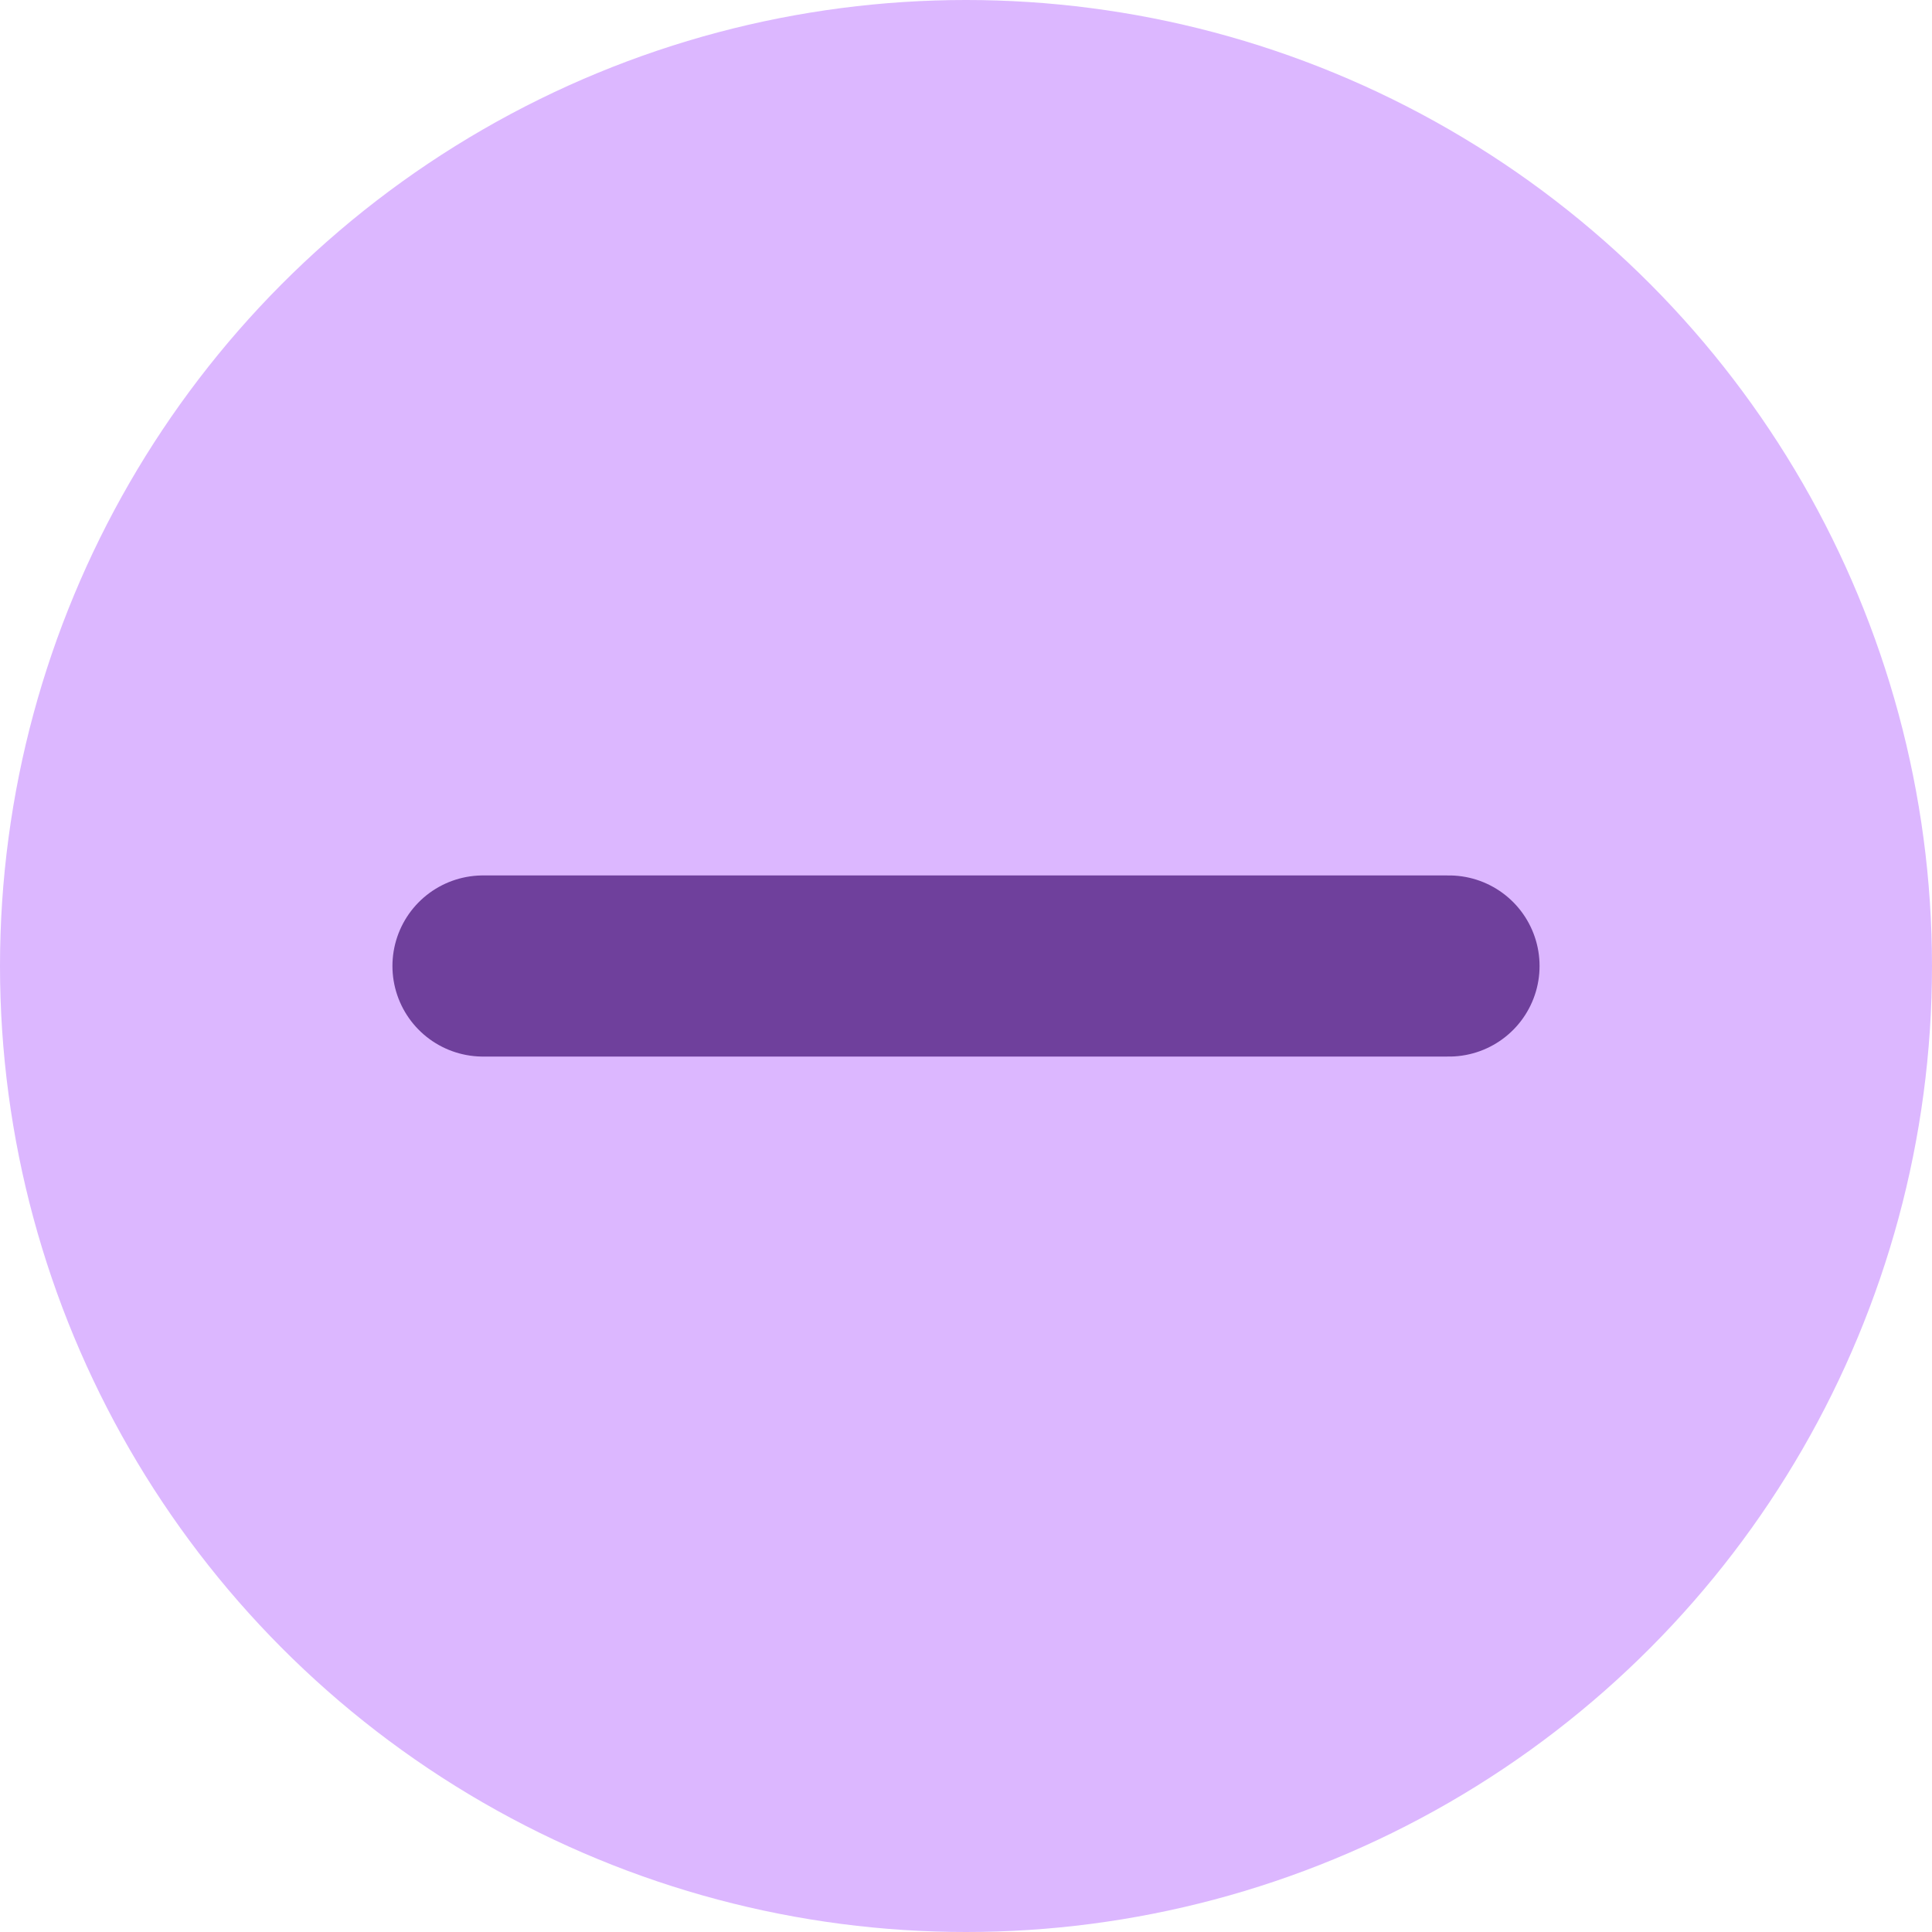
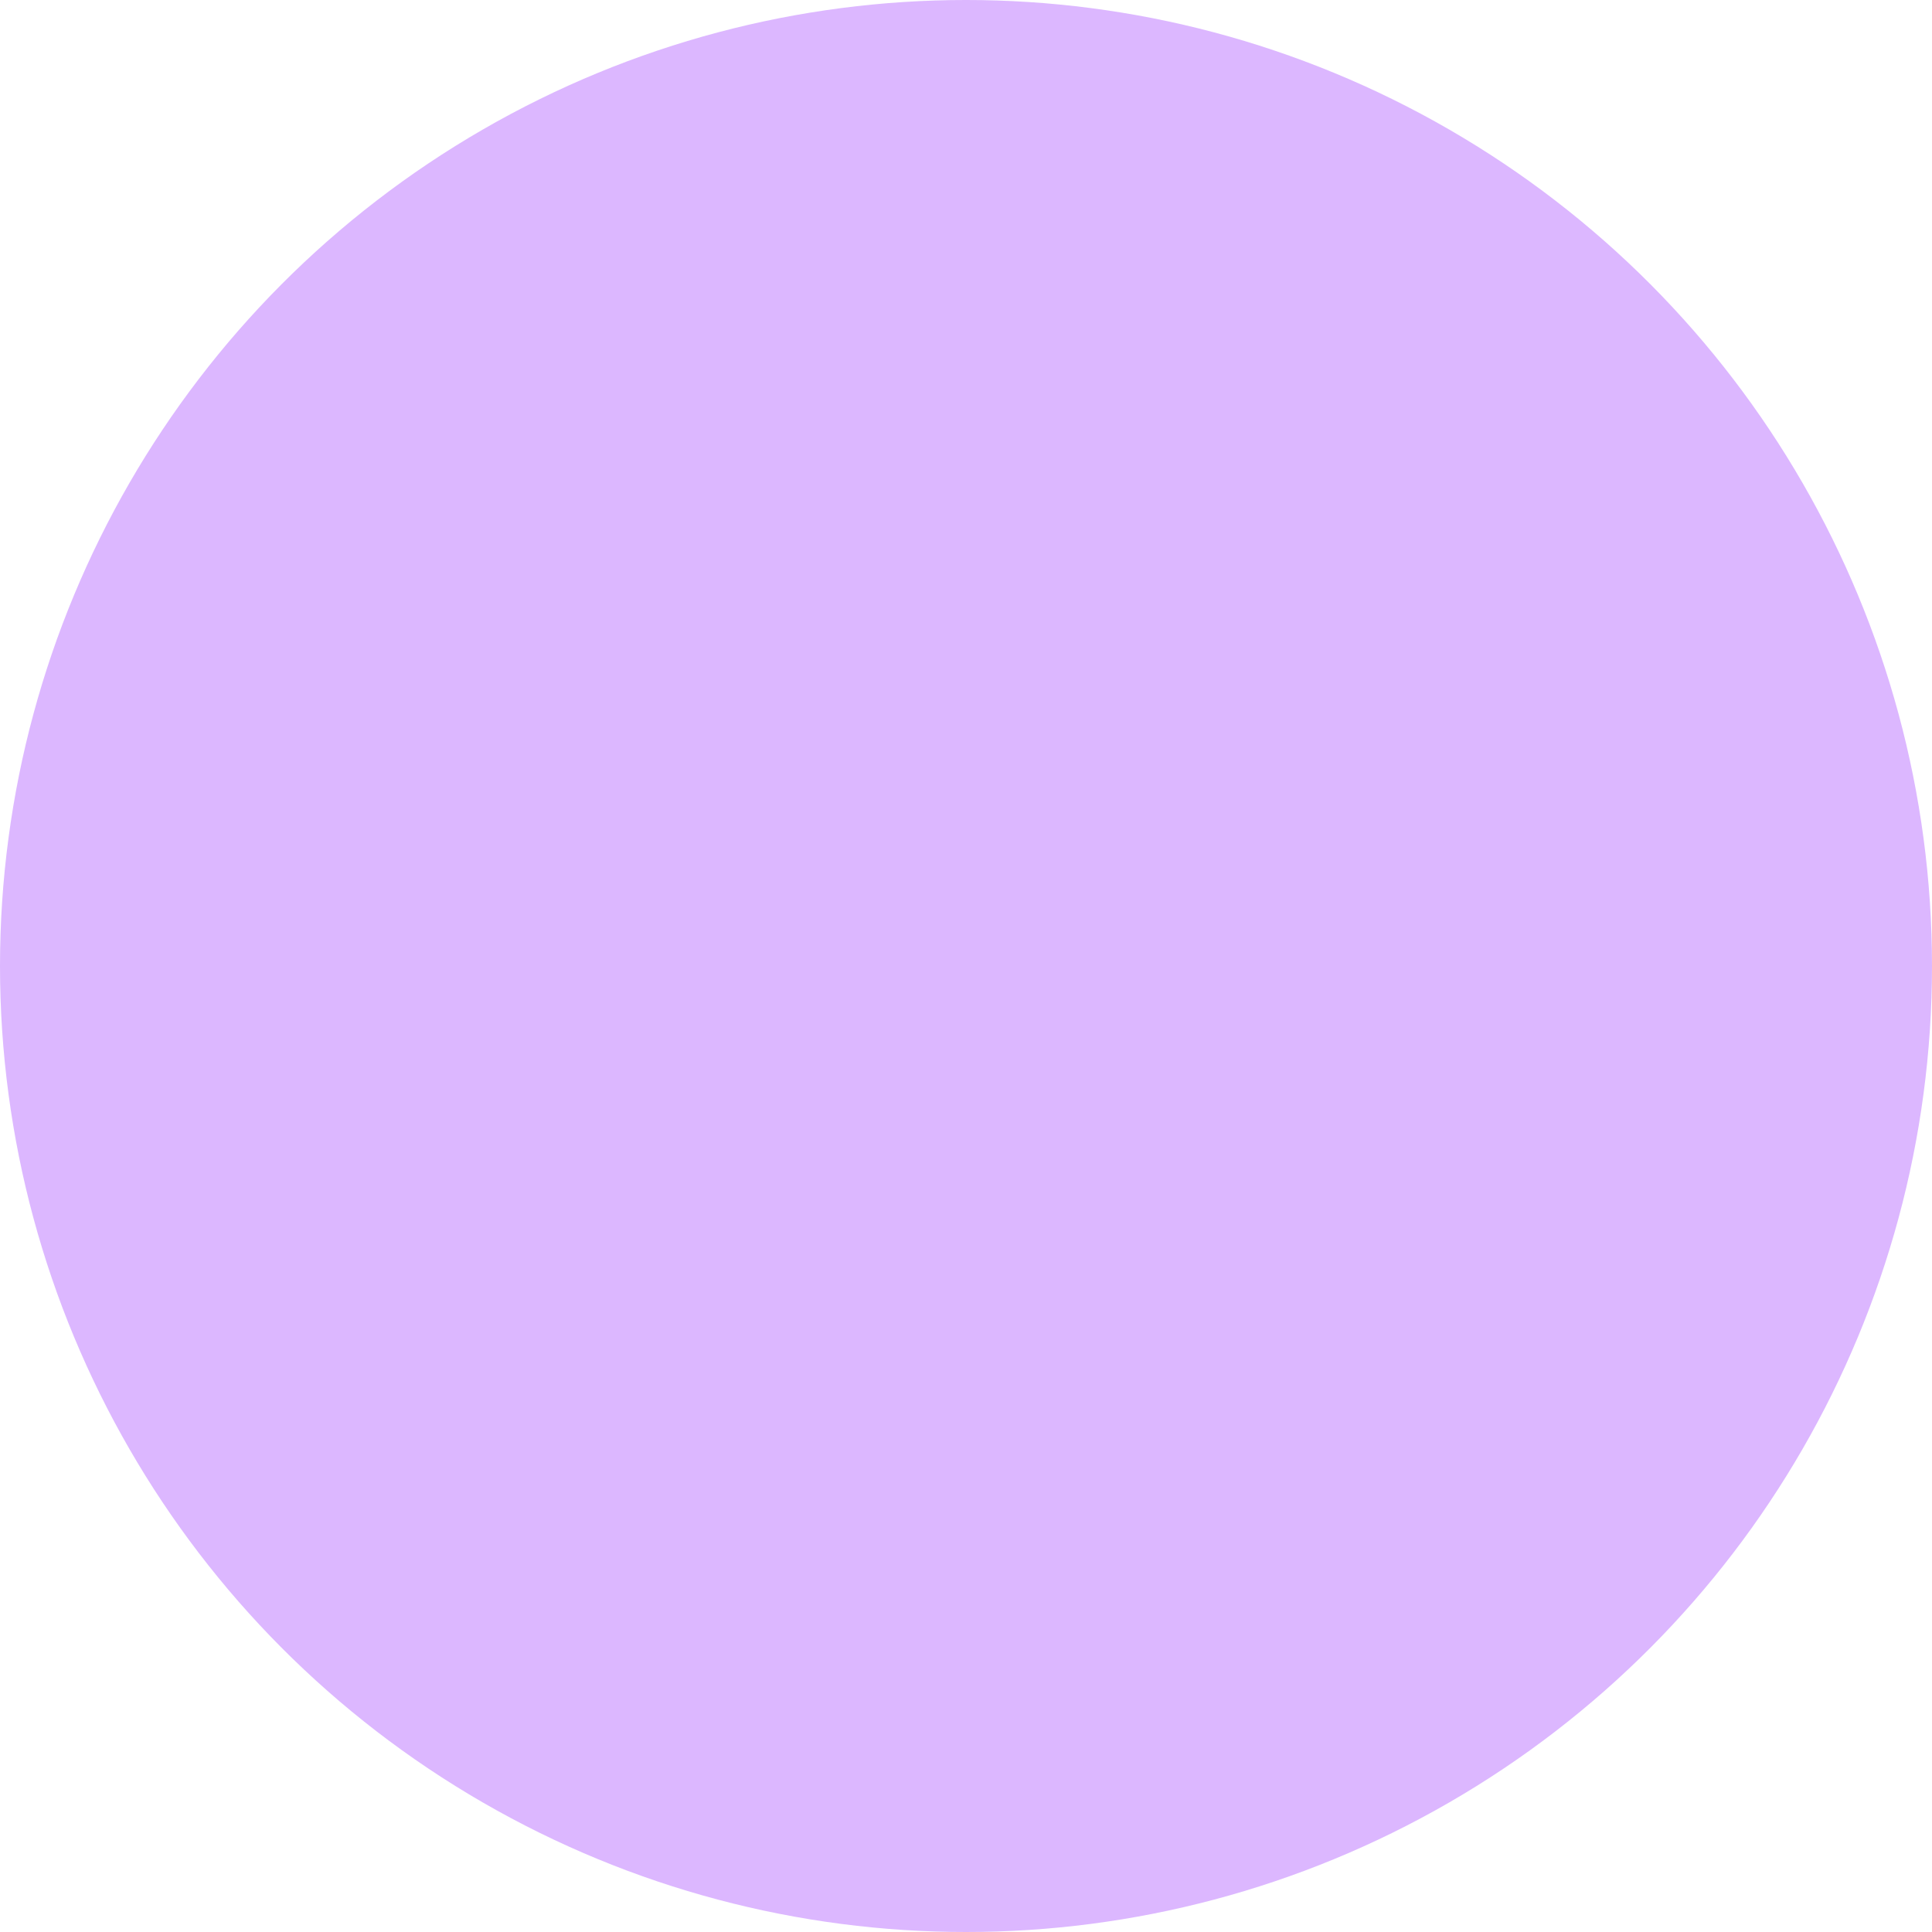
<svg xmlns="http://www.w3.org/2000/svg" width="16" height="16" viewBox="0 0 16 16" fill="none">
  <circle cx="8" cy="8" r="8" fill="#DCB7FF" />
-   <path d="M12 8H4" stroke="#6F409C" stroke-width="1.5" stroke-linecap="round" />
</svg>